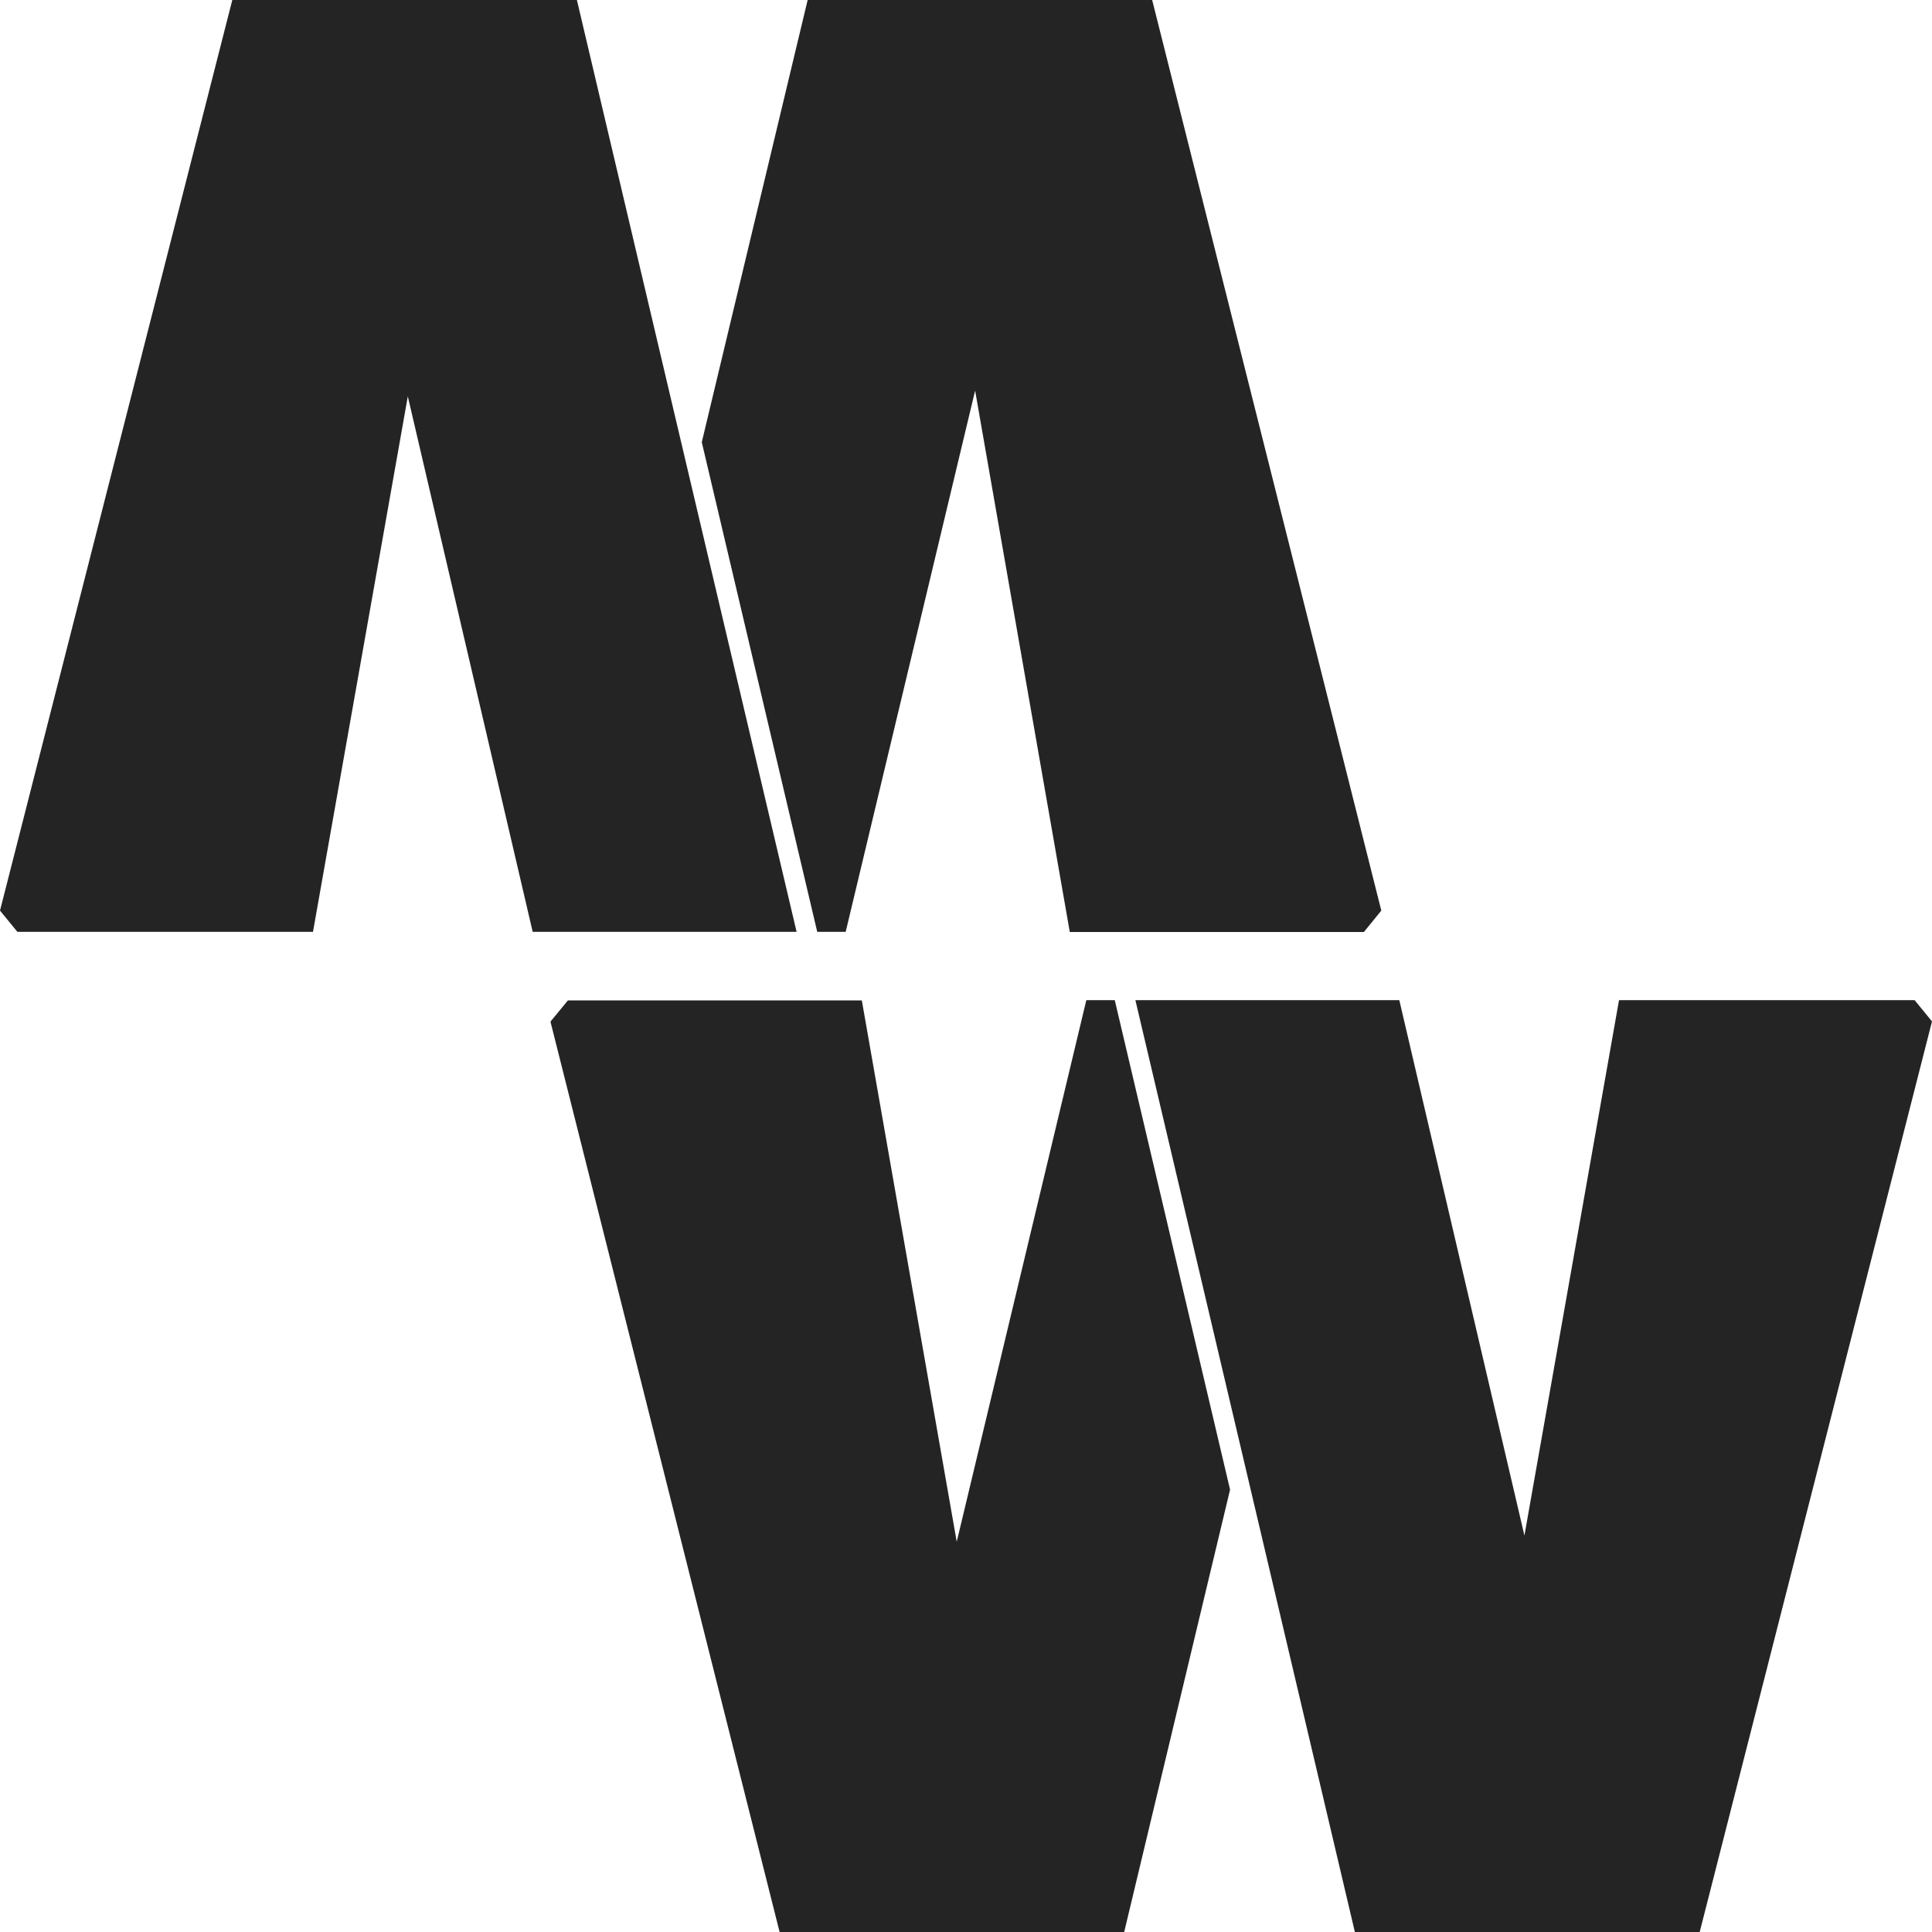
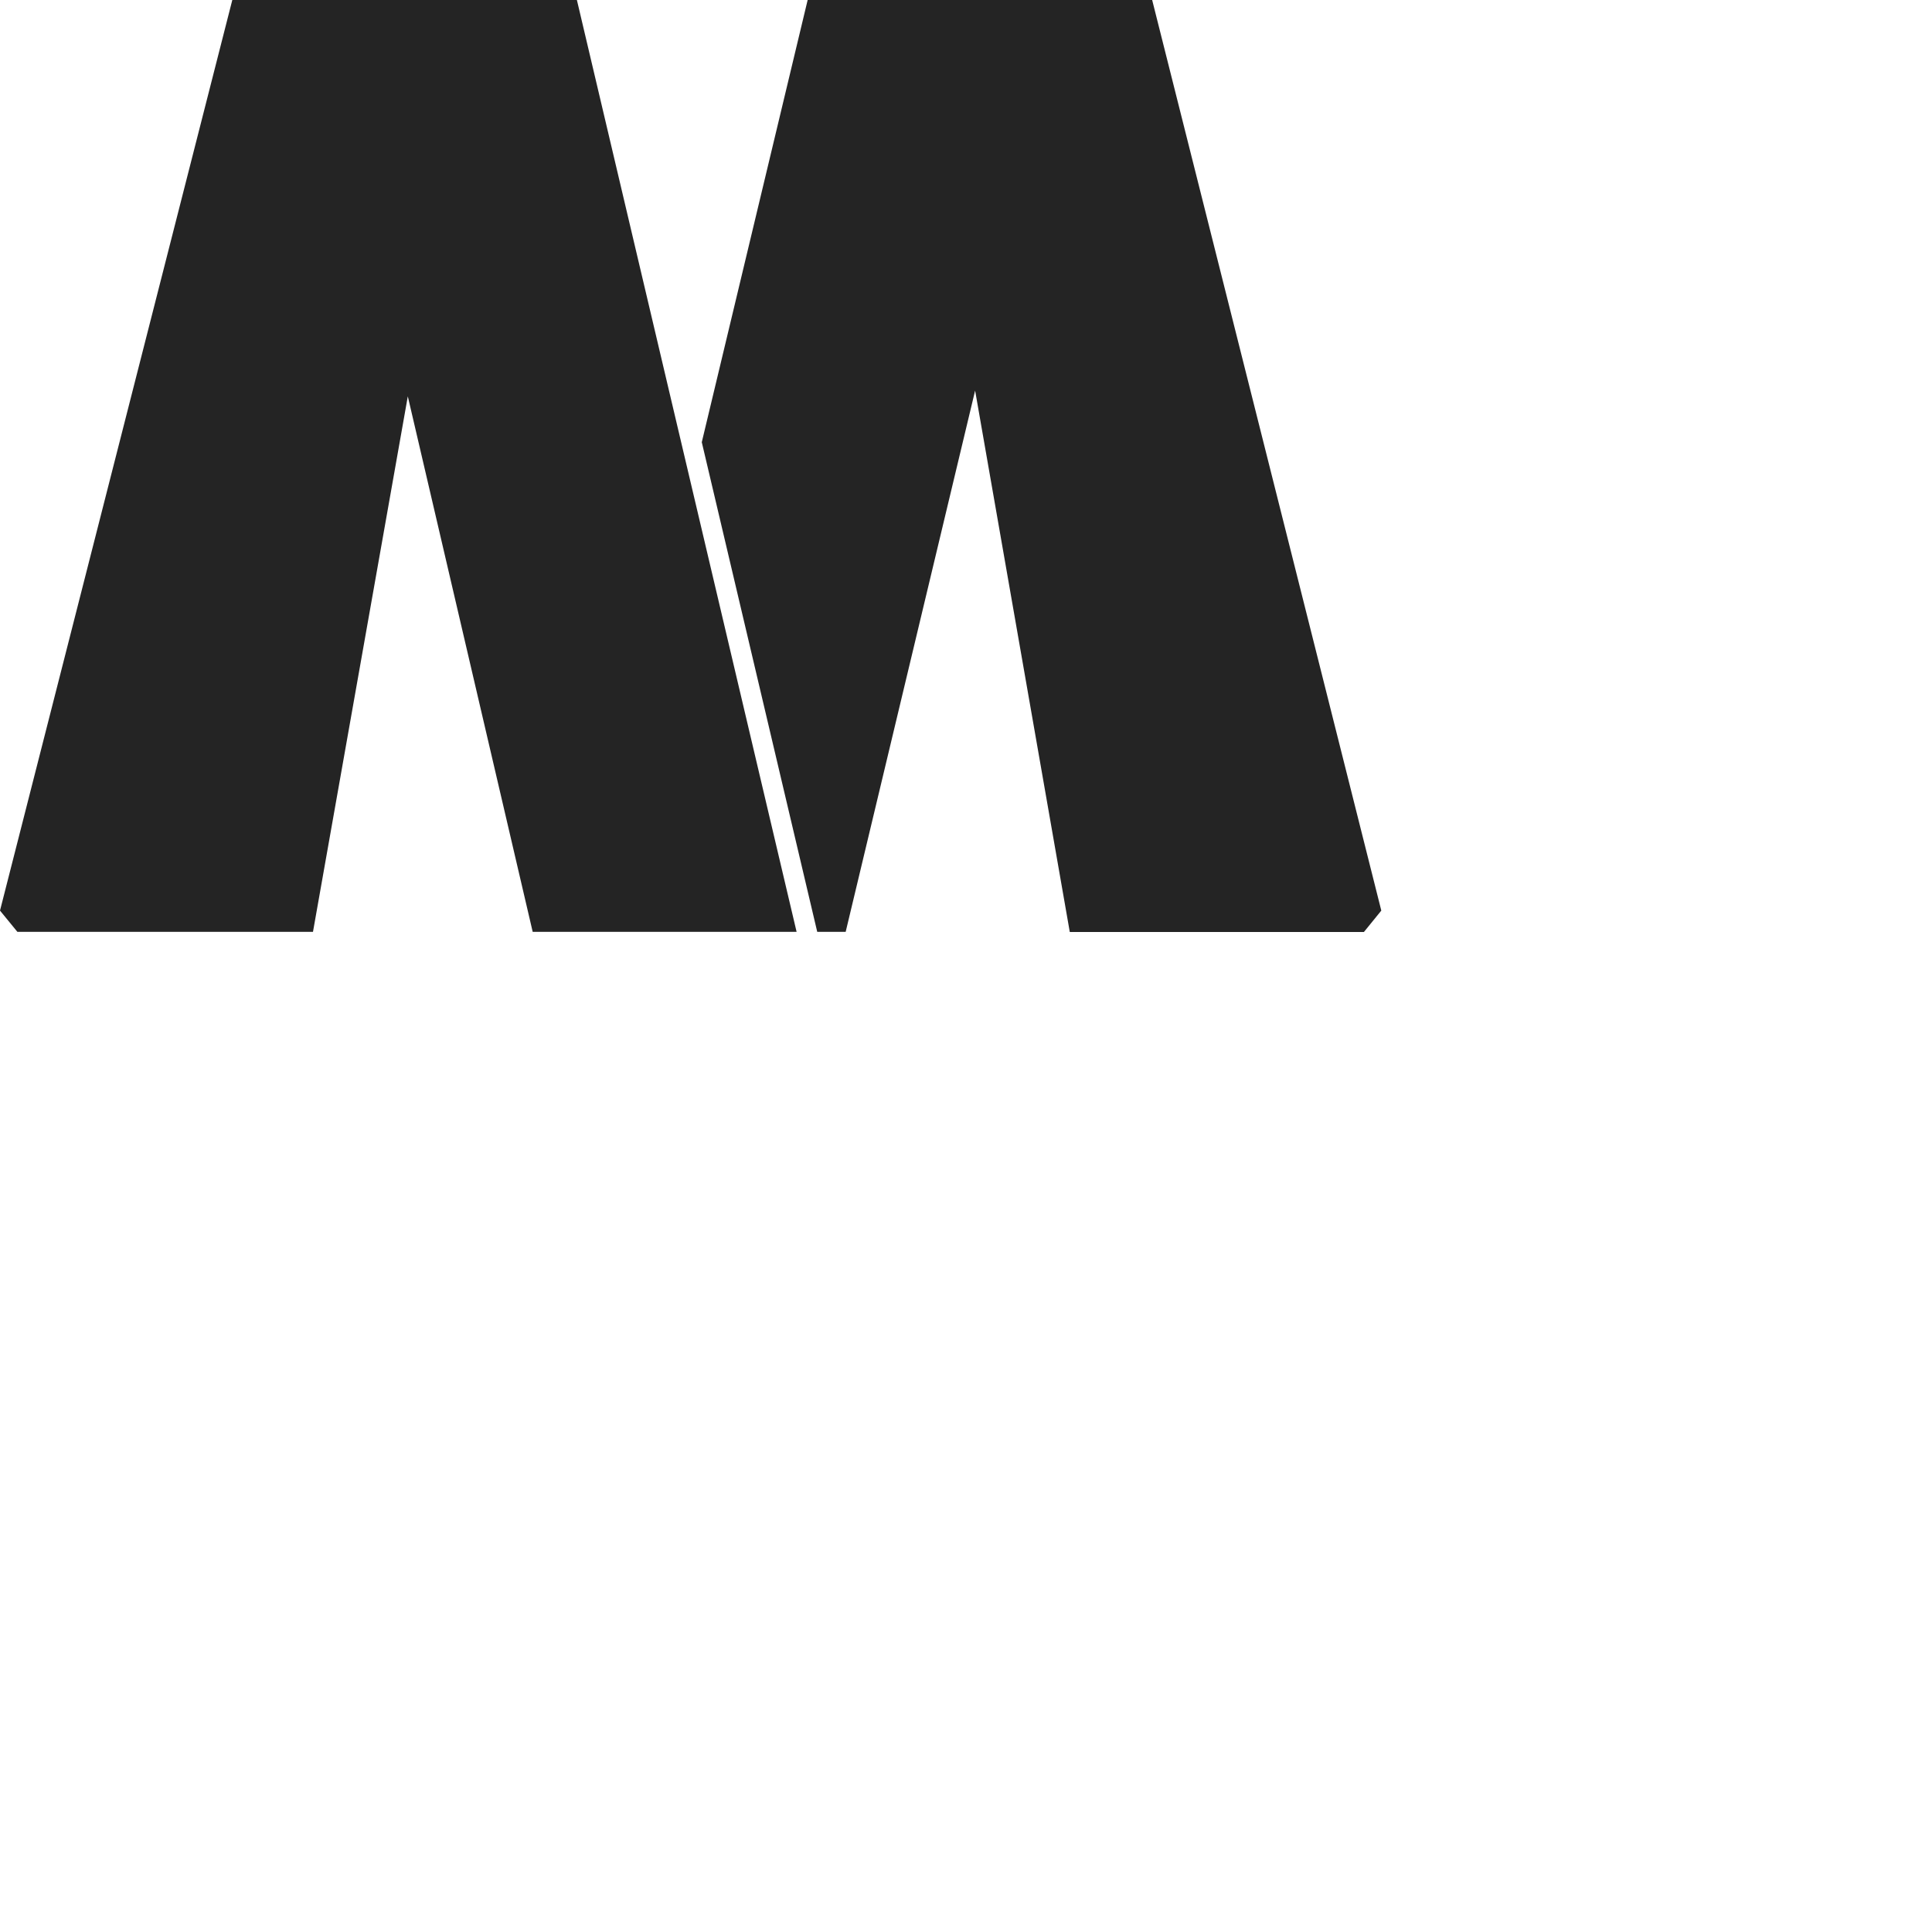
<svg xmlns="http://www.w3.org/2000/svg" width="25" height="25" viewBox="0 0 25 25" fill="none">
  <g clip-path="url(#clip0_15_12)">
    <path fill-rule="evenodd" clip-rule="evenodd" d="M4.05 12.058H0.225L0 11.783L3.006 0H7.465L10.308 12.058H6.893L5.277 5.129L4.05 12.058Z" fill="#242424" />
    <path fill-rule="evenodd" clip-rule="evenodd" d="M10.943 12.058H10.575L9.081 5.722L10.451 0H14.909L17.874 11.783L17.649 12.06H13.843L12.618 5.054L10.943 12.058Z" fill="#242424" />
-     <path fill-rule="evenodd" clip-rule="evenodd" d="M20.95 12.942H24.775L25 13.217L21.994 25H17.532L14.692 12.942H18.107L19.726 19.87L20.95 12.942Z" fill="#242424" />
-     <path fill-rule="evenodd" clip-rule="evenodd" d="M14.057 12.942H14.425L15.917 19.276L14.547 25H10.088L7.123 13.22L7.349 12.945H11.152L12.38 19.95L14.057 12.942Z" fill="#242424" />
  </g>
  <defs>
    <clipPath id="clip0_15_12">
      <rect width="25" height="25" fill="white" />
    </clipPath>
  </defs>
</svg>